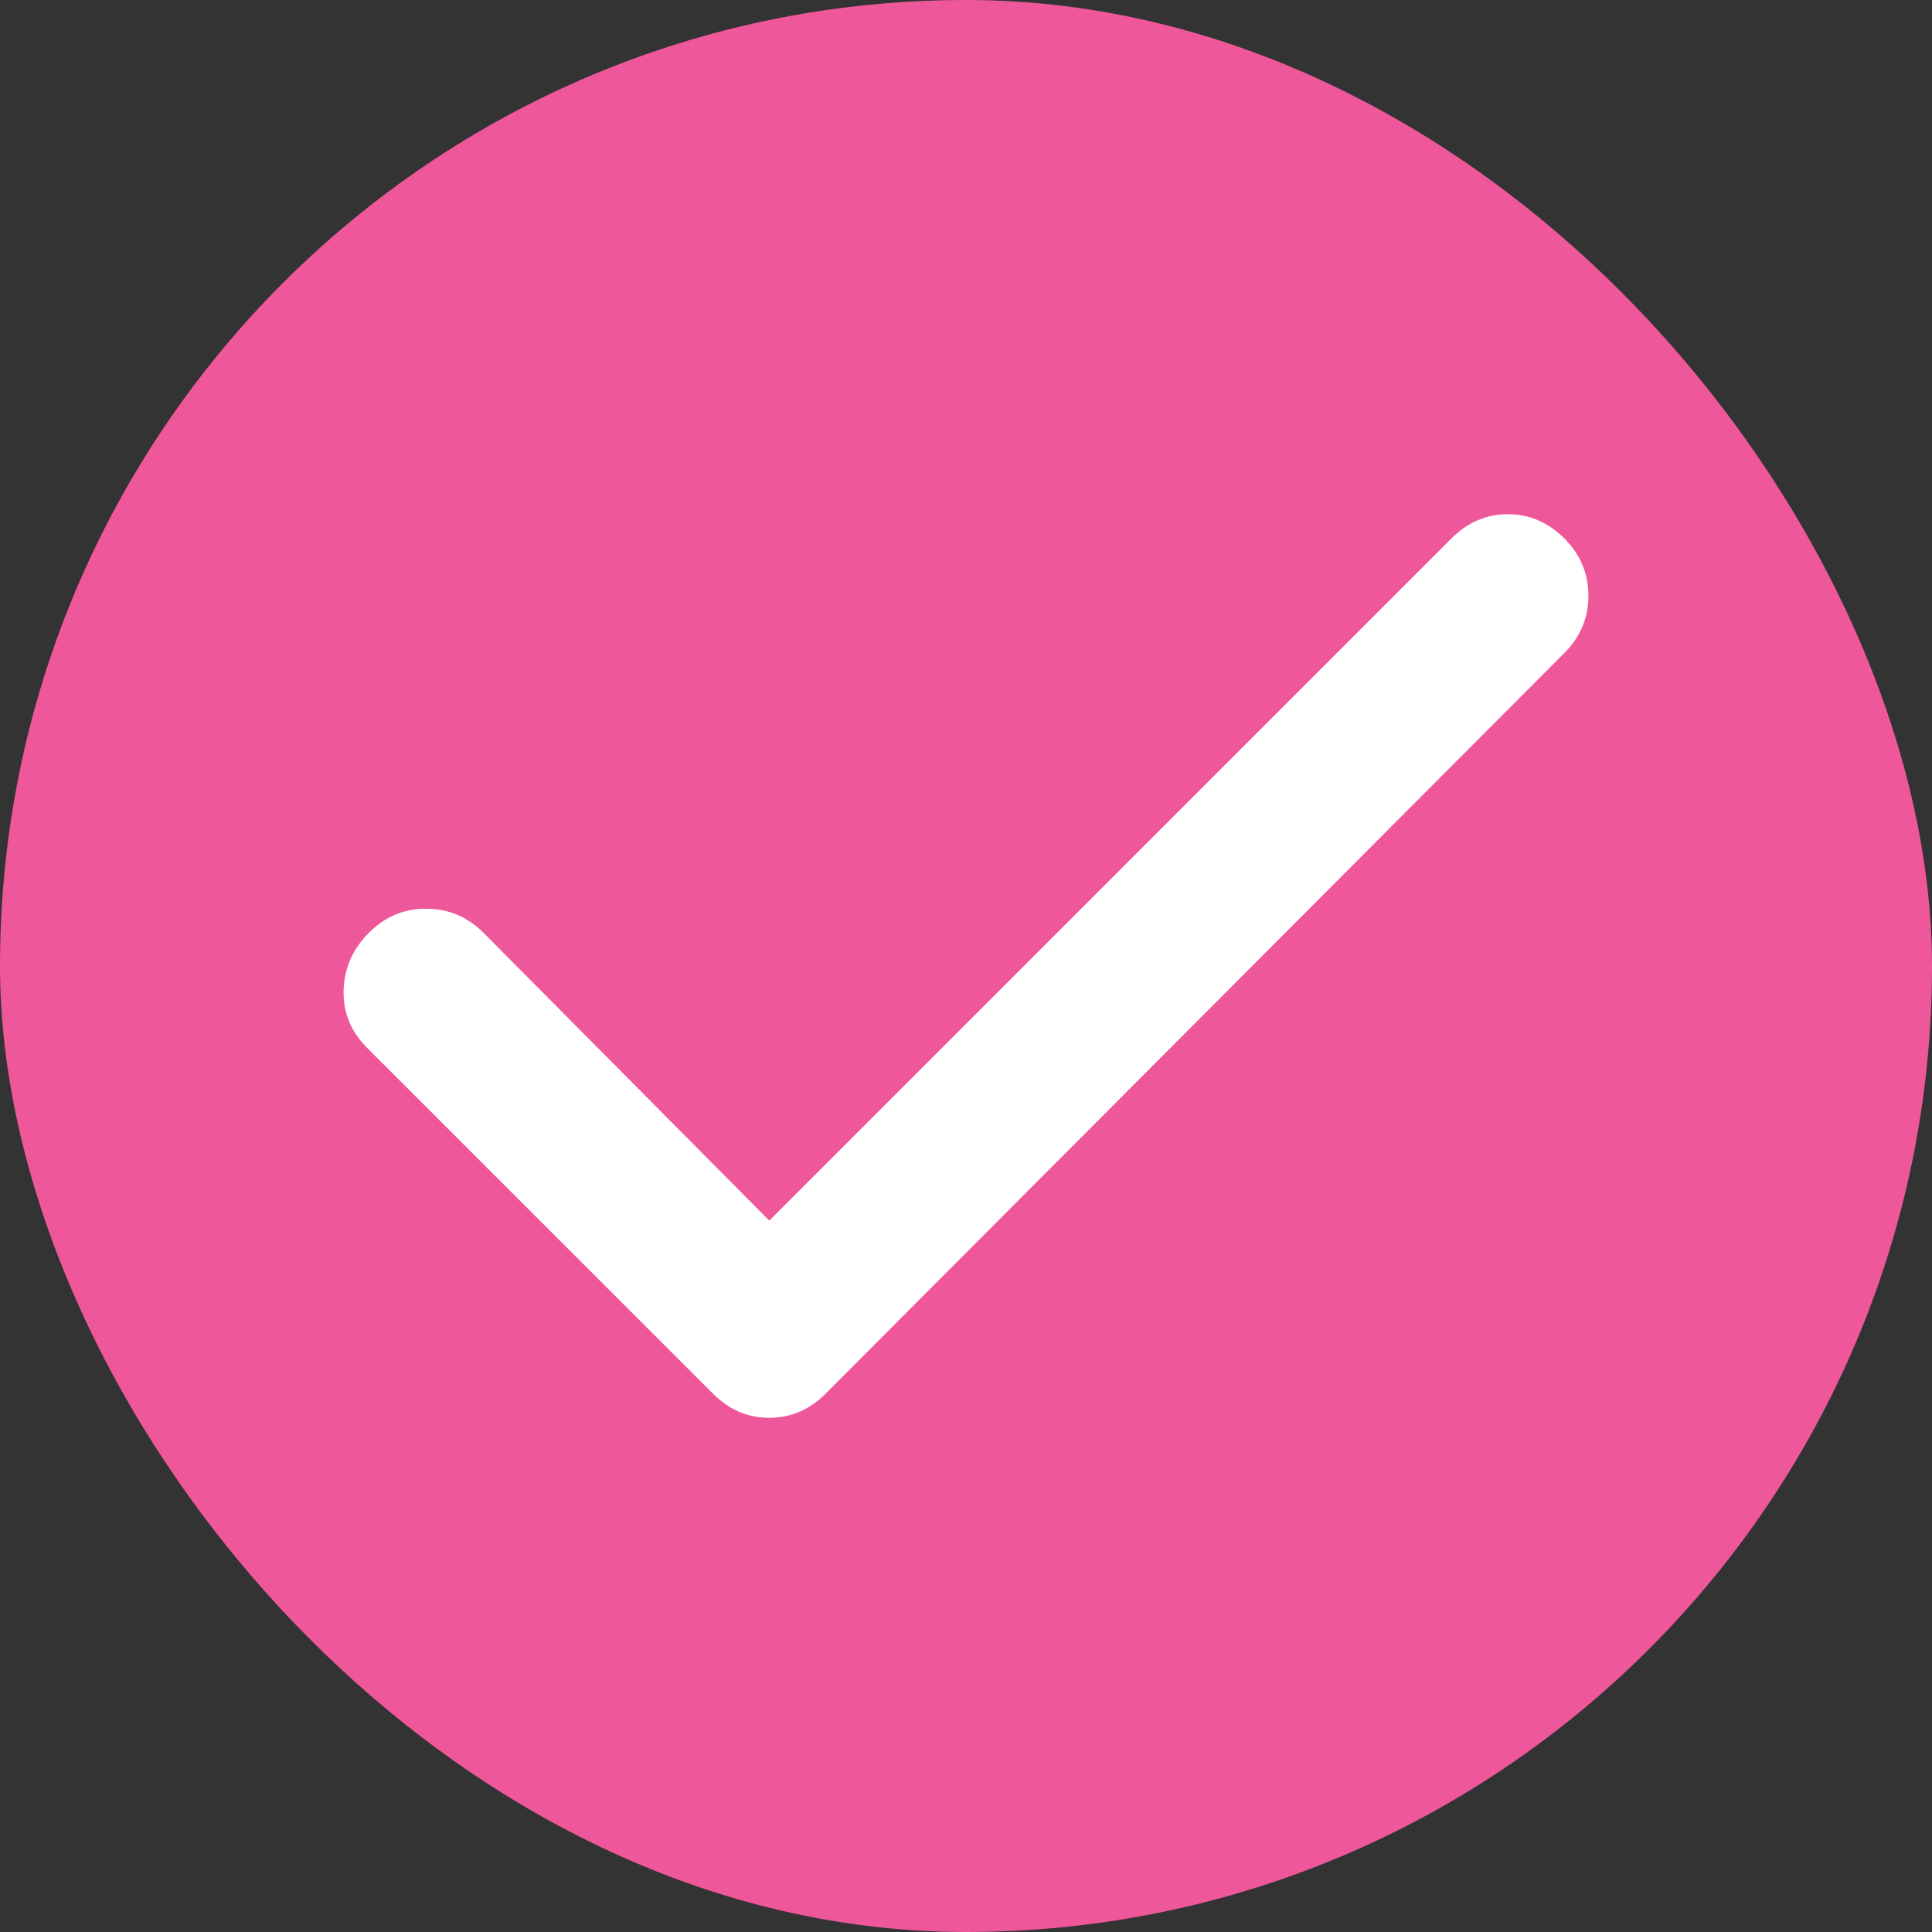
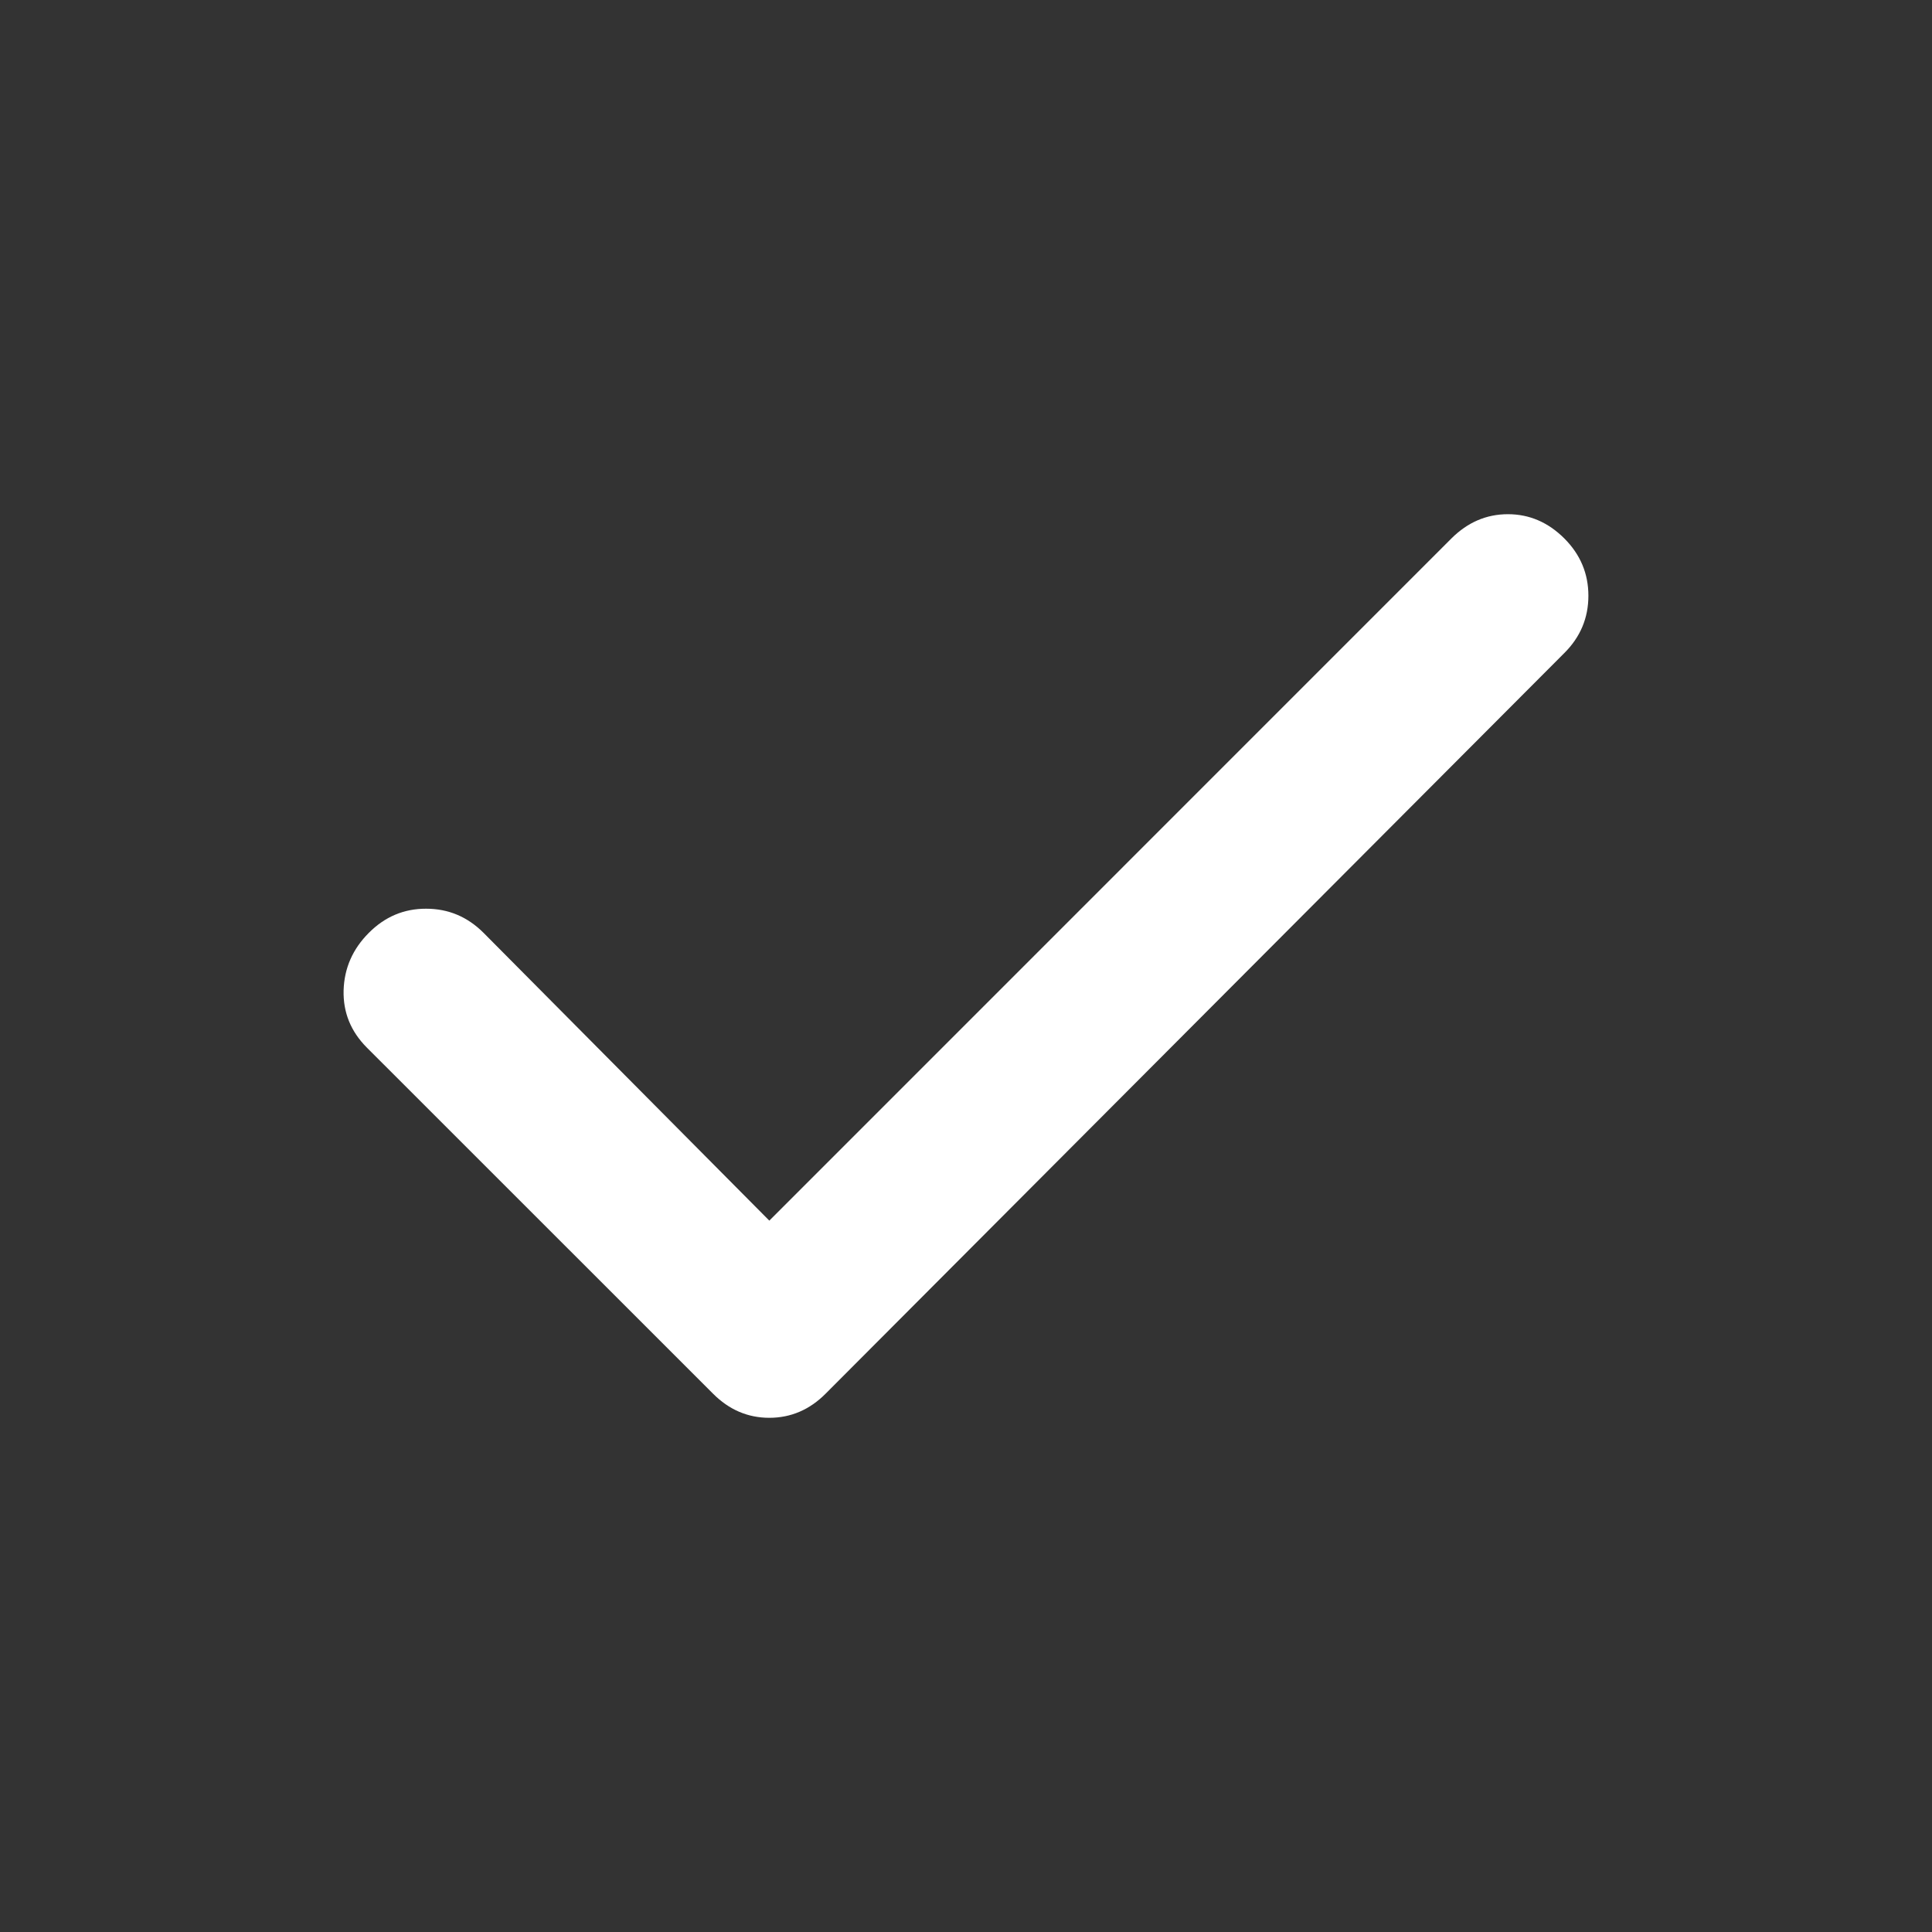
<svg xmlns="http://www.w3.org/2000/svg" width="20" height="20" viewBox="0 0 20 20" fill="none">
  <rect x="0" y="0" width="20" height="20" fill="#333333" stroke="none" />
-   <rect width="20" height="20" rx="10" fill="#EF579B" />
  <path d="M7.964 12.636L15.026 5.573C15.193 5.407 15.387 5.323 15.61 5.323C15.832 5.323 16.026 5.407 16.193 5.573C16.36 5.74 16.443 5.938 16.443 6.167C16.443 6.397 16.36 6.595 16.193 6.761L8.547 14.427C8.381 14.594 8.186 14.677 7.964 14.677C7.742 14.677 7.547 14.594 7.381 14.427L3.797 10.844C3.631 10.677 3.551 10.48 3.557 10.251C3.564 10.022 3.651 9.824 3.818 9.657C3.985 9.489 4.183 9.406 4.412 9.407C4.641 9.407 4.839 9.49 5.006 9.657L7.964 12.636Z" fill="white" />
</svg>